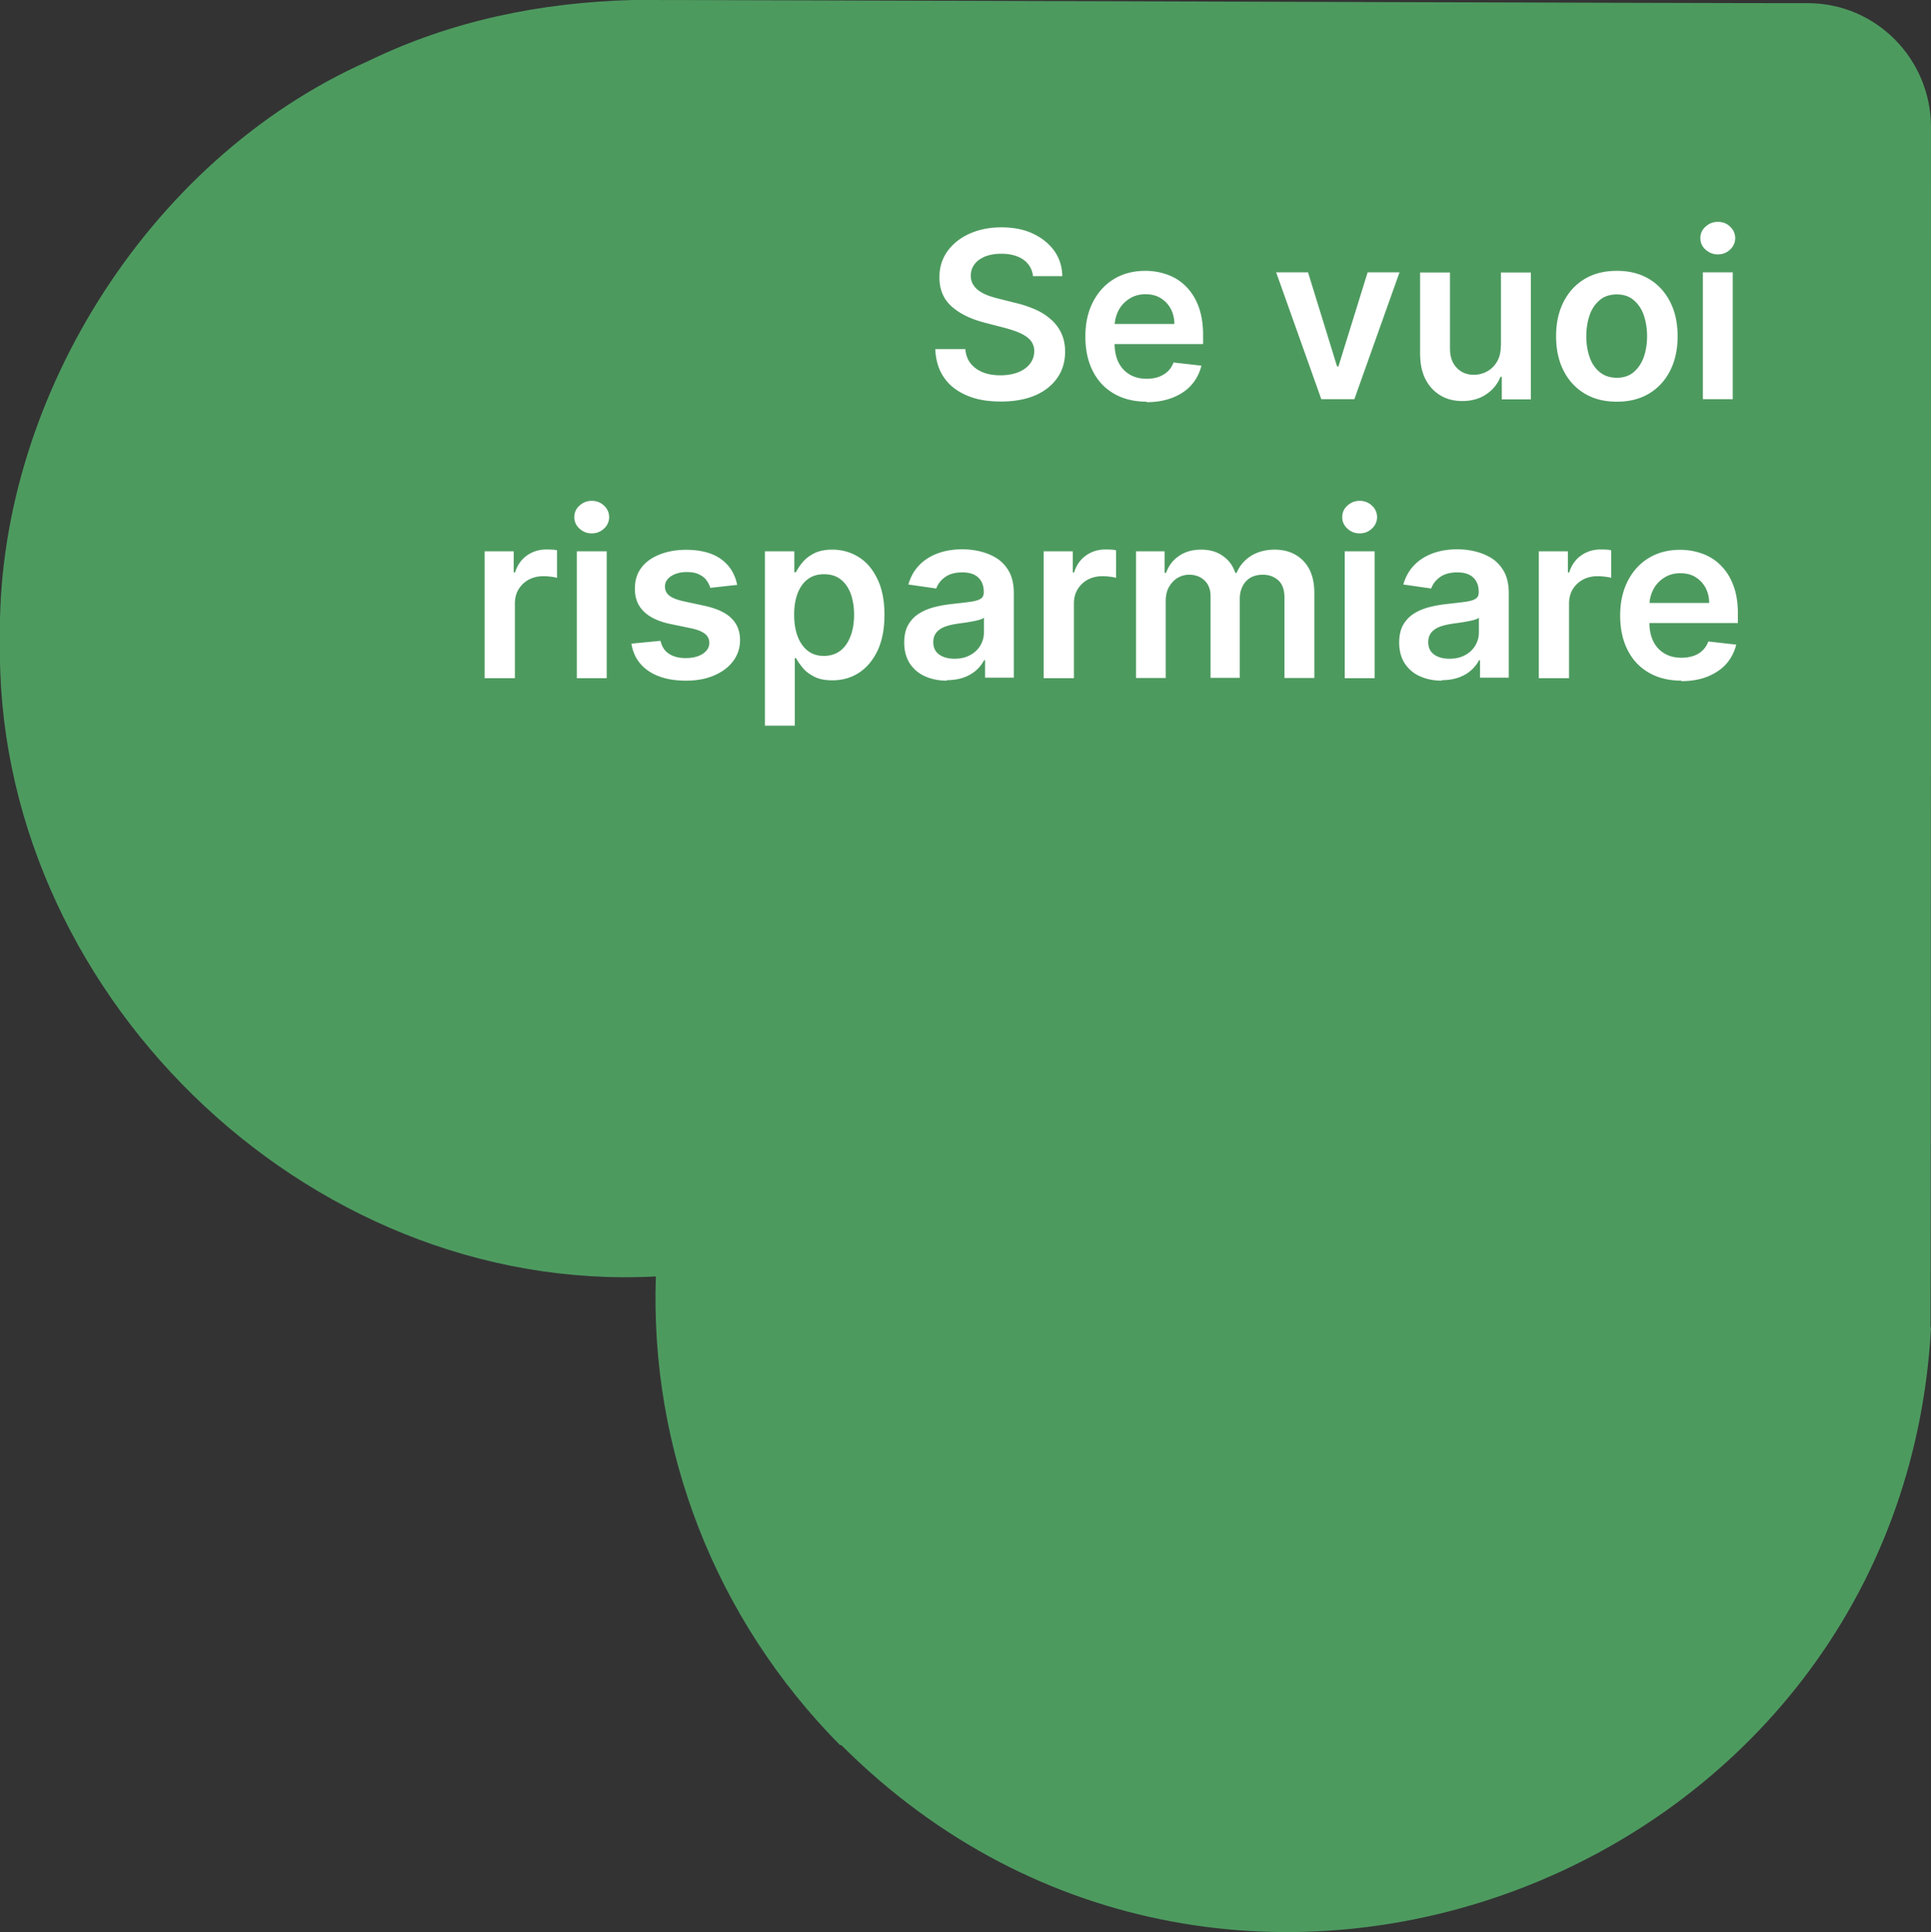
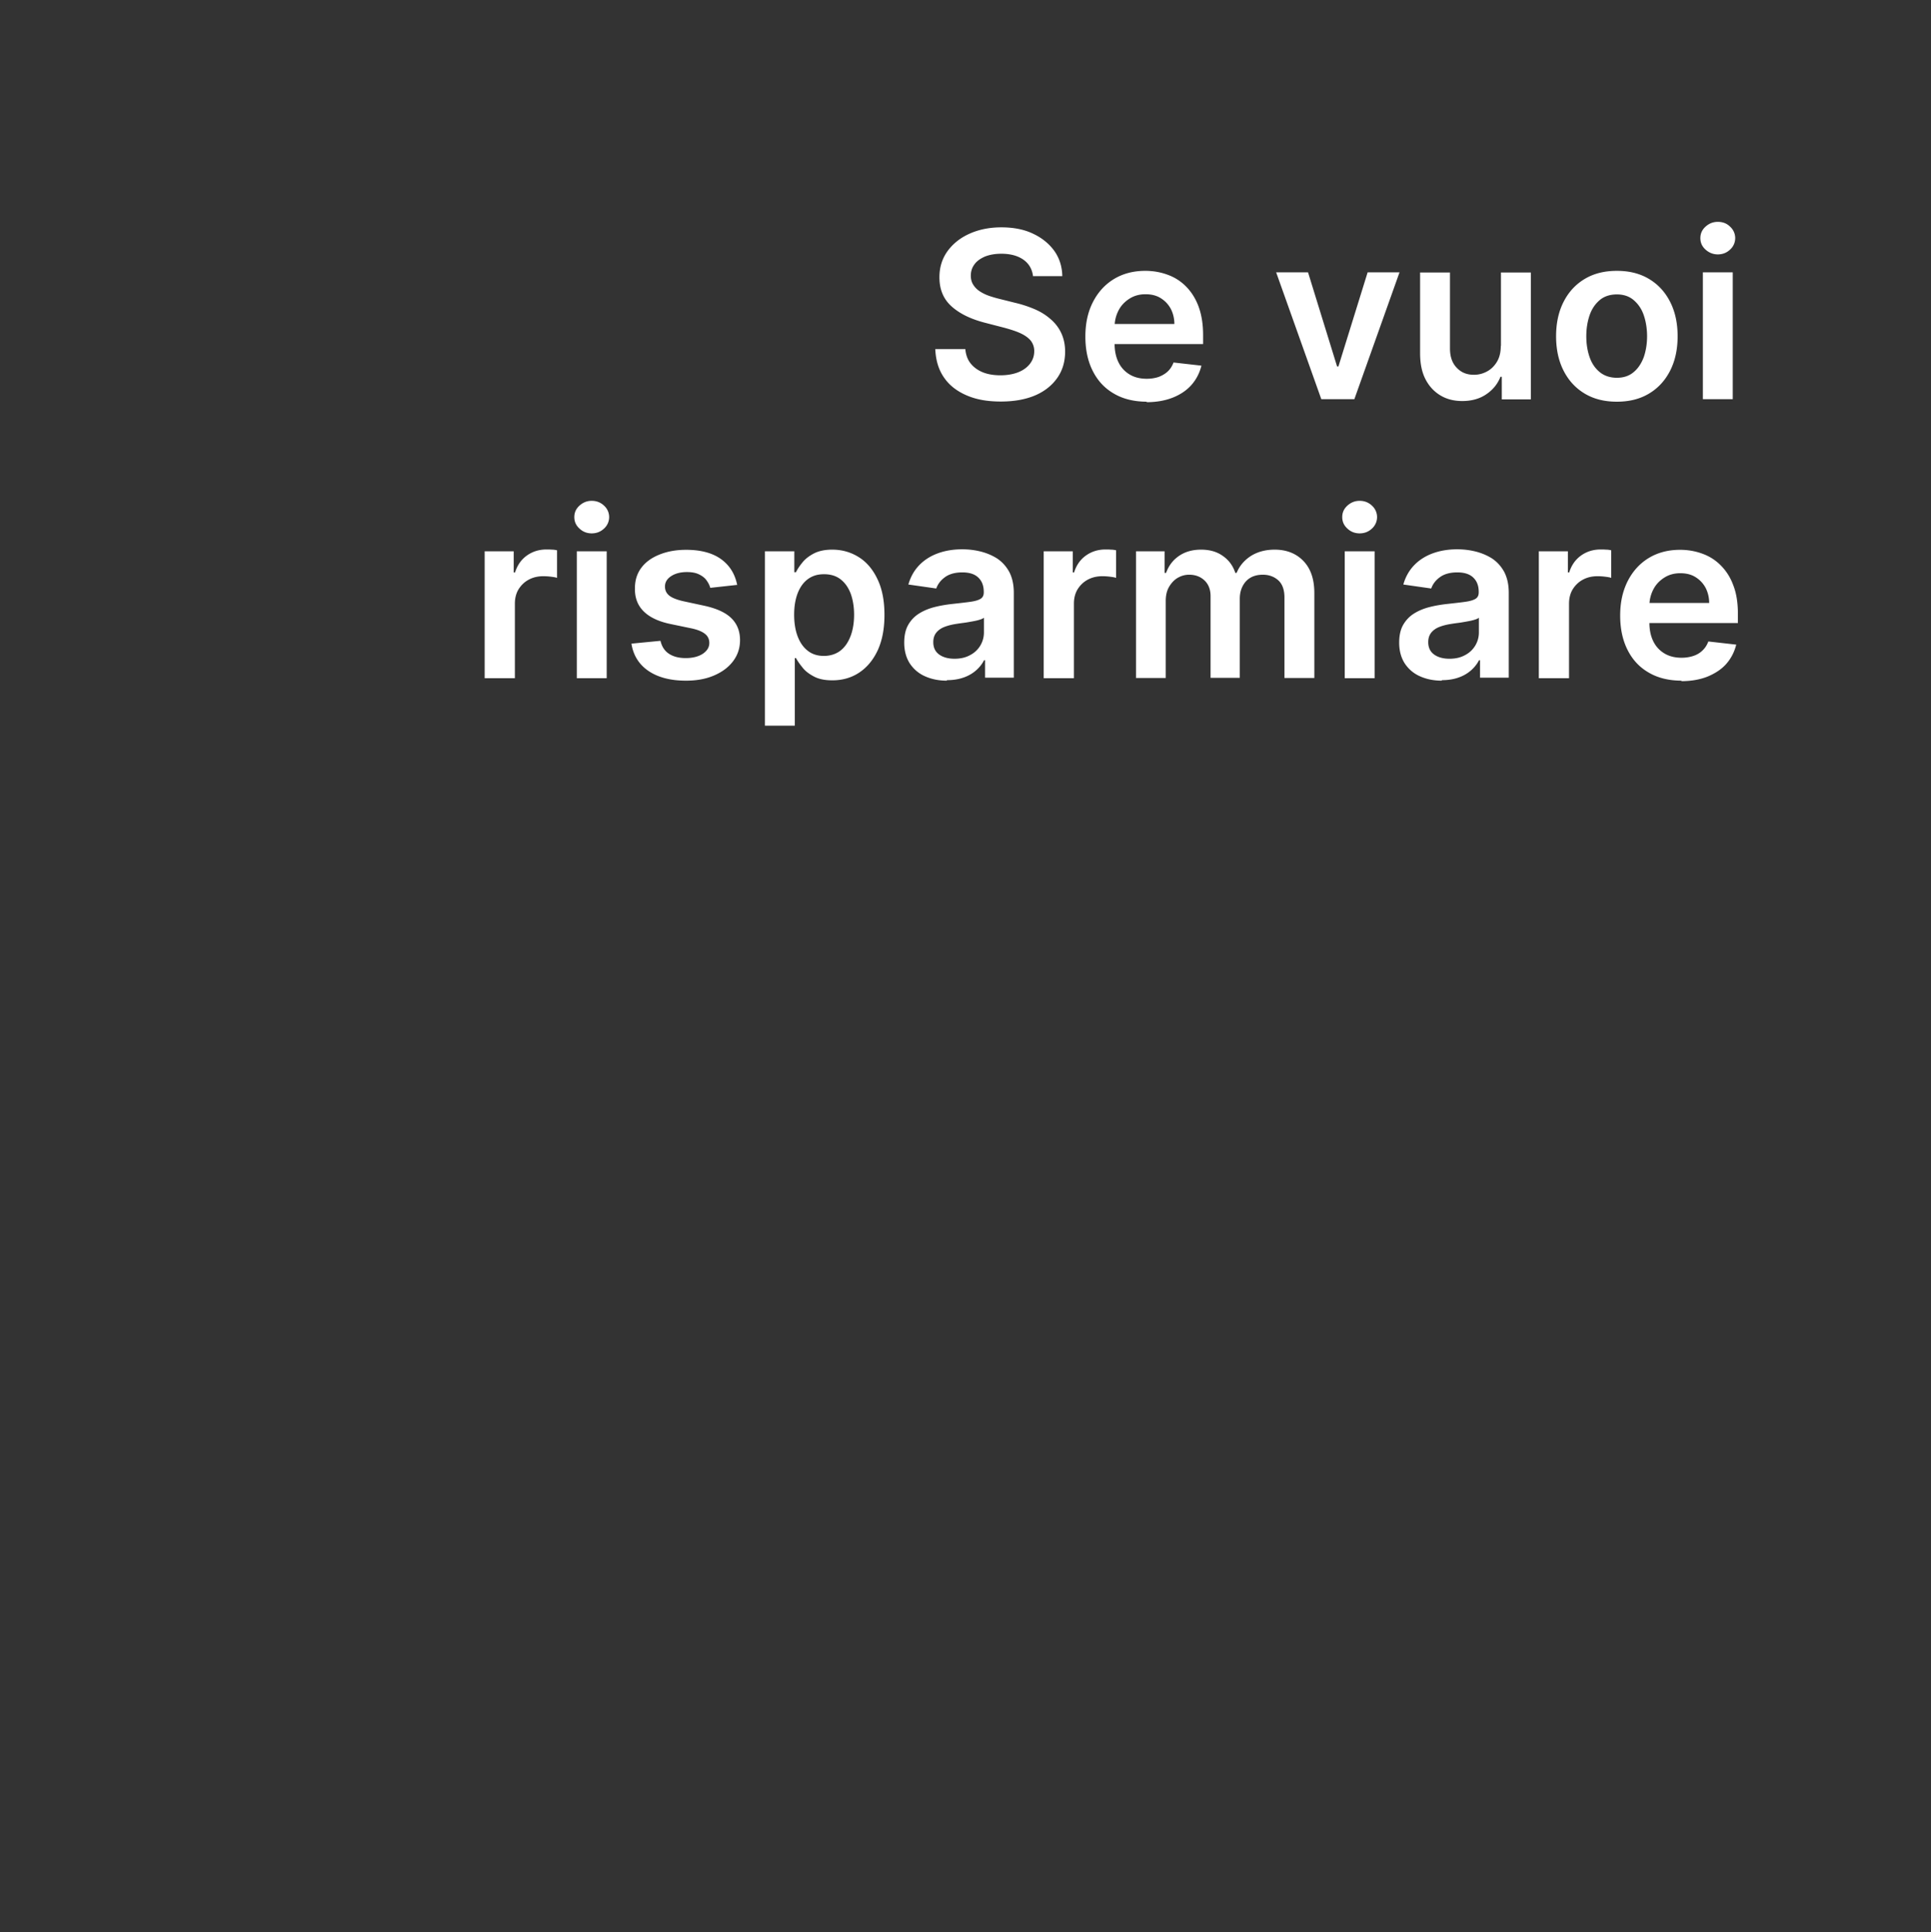
<svg xmlns="http://www.w3.org/2000/svg" id="Livello_2" data-name="Livello 2" viewBox="0 0 116.3 116.35">
  <rect x="0" y="0" width="116.3" height="116.35" fill="#333333" stroke="none" />
  <defs>
    <style>.cls-2{stroke-width:0;fill:#fff}</style>
  </defs>
  <g id="Livello_1-2" data-name="Livello 1">
-     <path d="M116.3 79.97c-1.81 33.02-42.17 48.6-65.63 25.12h-.08c-7.51-7.6-11.45-17.76-11.09-28.22C18.27 77.99-.4 59.44 0 38.55-.27 24.47 8.73 9.66 22.15 3.69 27.19 1.24 32.55.15 38.1 0c.37-.02 68.71.21 70.68.19h.1c4.1 0 7.42 3.35 7.42 7.48 0 0 0 67.91-.03 72.23l.03.08z" stroke-width="0" fill="#4d9a5f" fill-rule="evenodd" />
    <path class="cls-2" d="M62.22 16.65c-.05-.43-.24-.77-.58-1.01-.34-.24-.79-.36-1.33-.36-.38 0-.71.06-.99.17-.27.12-.49.27-.63.47-.15.2-.22.43-.22.68 0 .21.05.4.15.55.1.16.23.29.4.4s.36.2.56.27c.21.07.41.13.62.18l.96.24c.38.09.75.21 1.11.36.36.15.68.34.96.58.28.23.51.51.67.84s.25.71.25 1.15c0 .6-.15 1.12-.46 1.57s-.75.81-1.32 1.06c-.58.25-1.27.38-2.09.38s-1.48-.12-2.06-.37c-.58-.25-1.04-.6-1.36-1.07-.33-.47-.5-1.04-.53-1.72h1.81c.03.35.14.65.33.88s.44.41.75.53.66.17 1.04.17.75-.06 1.06-.18c.3-.12.54-.29.71-.51.17-.22.26-.47.26-.76a1 1 0 00-.23-.66c-.15-.17-.37-.32-.64-.44s-.59-.22-.96-.32l-1.16-.3c-.84-.22-1.5-.54-1.99-.98-.49-.44-.73-1.02-.73-1.75 0-.6.16-1.12.49-1.58.33-.45.77-.8 1.33-1.05s1.2-.38 1.91-.38 1.36.12 1.9.38c.54.25.97.6 1.29 1.04.31.44.47.95.48 1.52h-1.77zM69.08 24.19c-.77 0-1.43-.16-1.98-.48-.56-.32-.98-.77-1.28-1.36-.3-.59-.45-1.28-.45-2.08s.15-1.48.45-2.07c.3-.59.72-1.06 1.26-1.39s1.17-.5 1.9-.5c.47 0 .92.08 1.33.23.42.15.79.38 1.11.7.32.32.58.72.76 1.2s.28 1.06.28 1.73v.55H66.2v-1.21h4.53c0-.34-.08-.65-.22-.92-.15-.27-.35-.48-.61-.64-.26-.16-.56-.23-.91-.23-.37 0-.69.09-.97.27-.28.18-.5.41-.65.7-.15.29-.23.6-.24.94v1.06c0 .44.08.82.24 1.14s.39.56.68.73c.29.17.63.25 1.02.25.26 0 .5-.04.71-.11.21-.08.4-.19.55-.33.16-.15.27-.33.35-.54l1.68.19c-.11.44-.31.83-.6 1.16s-.68.59-1.14.77c-.46.18-.99.27-1.58.27zM84.29 16.4l-2.72 7.64h-1.99l-2.72-7.64h1.92l1.75 5.67h.08l1.76-5.67h1.91zM90.4 20.83v-4.42h1.8v7.64h-1.75v-1.36h-.08c-.17.43-.45.78-.85 1.05-.39.27-.88.41-1.45.41-.5 0-.94-.11-1.32-.34s-.68-.55-.9-.98c-.22-.43-.32-.95-.32-1.56v-4.86h1.8v4.58c0 .48.13.87.4 1.15.27.29.61.43 1.04.43.27 0 .52-.06.77-.19s.45-.32.61-.58c.16-.26.24-.58.24-.97zM97.38 24.19c-.75 0-1.39-.16-1.94-.49s-.97-.79-1.27-1.38c-.3-.59-.45-1.28-.45-2.07s.15-1.48.45-2.07c.3-.59.72-1.05 1.27-1.38s1.19-.49 1.94-.49 1.39.16 1.94.49.97.79 1.27 1.38.45 1.28.45 2.07-.15 1.48-.45 2.07-.72 1.05-1.27 1.38-1.19.49-1.94.49zm0-1.44c.4 0 .74-.11 1.01-.34.27-.22.47-.53.61-.9.13-.38.2-.8.2-1.26s-.07-.89-.2-1.27-.34-.68-.61-.91c-.27-.23-.61-.34-1.01-.34s-.76.11-1.03.34-.48.53-.61.91-.2.8-.2 1.27.07.89.2 1.26c.13.38.34.68.61.9.27.22.62.34 1.03.34zM103.46 15.32c-.28 0-.53-.1-.74-.29s-.31-.42-.31-.69.1-.5.31-.69c.21-.19.45-.29.74-.29s.54.09.74.29a.927.927 0 010 1.38c-.2.19-.45.29-.74.29zm-.9 8.72V16.4h1.8v7.64h-1.8zM29.19 40.84V33.2h1.75v1.27h.08c.14-.44.38-.78.72-1.02s.73-.36 1.17-.36c.1 0 .21 0 .33.01.12 0 .23.02.31.04v1.66c-.08-.03-.2-.05-.36-.07-.16-.02-.32-.03-.47-.03-.33 0-.62.07-.88.21-.26.14-.46.34-.61.58-.15.25-.22.54-.22.86v4.49h-1.8zM35.64 32.12c-.28 0-.53-.09-.74-.29-.21-.19-.31-.42-.31-.69s.1-.5.31-.69.45-.29.74-.29.54.1.74.29a.927.927 0 010 1.38c-.2.19-.45.29-.74.29zm-.9 8.72V33.2h1.8v7.64h-1.8zM44.42 35.22l-1.64.18c-.05-.17-.13-.32-.24-.47-.11-.15-.27-.26-.46-.35-.19-.09-.43-.13-.71-.13-.38 0-.69.08-.94.24-.25.16-.38.37-.38.63 0 .22.08.4.25.54.17.14.45.25.83.34l1.3.28c.72.16 1.26.4 1.61.74.35.34.53.78.53 1.33 0 .48-.14.9-.42 1.27-.28.37-.66.65-1.15.86-.49.21-1.05.31-1.69.31-.93 0-1.69-.2-2.26-.59-.57-.39-.91-.94-1.02-1.64l1.75-.17c.08.35.25.61.51.78s.59.26 1.01.26.77-.09 1.03-.26c.26-.18.39-.39.39-.65 0-.22-.08-.4-.25-.54-.17-.14-.43-.25-.78-.33l-1.3-.27c-.73-.15-1.27-.41-1.63-.77s-.53-.82-.52-1.38c0-.47.12-.88.38-1.23s.62-.61 1.09-.8c.47-.19 1-.29 1.61-.29.89 0 1.6.19 2.12.57.52.38.83.9.96 1.55zM46.07 43.7V33.2h1.77v1.26h.1c.09-.19.22-.38.39-.59.17-.21.4-.39.69-.54.29-.15.66-.23 1.1-.23.59 0 1.12.15 1.6.45.48.3.85.74 1.13 1.33.28.58.42 1.3.42 2.15s-.14 1.55-.41 2.14c-.28.59-.65 1.03-1.12 1.34-.47.31-1.01.46-1.61.46-.44 0-.8-.07-1.09-.22-.29-.15-.52-.32-.69-.53s-.31-.4-.41-.59h-.07v4.07h-1.8zm1.76-6.68c0 .49.07.93.21 1.3.14.37.34.66.61.87.27.21.59.31.97.31s.73-.11 1-.32c.27-.21.47-.51.61-.88s.21-.8.21-1.28-.07-.89-.2-1.26c-.14-.37-.34-.66-.61-.87s-.6-.31-1-.31-.71.1-.98.3c-.27.2-.47.49-.61.85-.14.37-.21.79-.21 1.29zM57.02 40.99c-.48 0-.92-.09-1.3-.26-.39-.17-.69-.43-.92-.77-.22-.34-.34-.76-.34-1.26 0-.43.08-.79.24-1.07s.38-.51.65-.68c.27-.17.58-.3.93-.39s.71-.15 1.08-.19c.45-.05.81-.09 1.09-.13s.48-.1.61-.18c.13-.08.19-.21.19-.38v-.03c0-.38-.11-.66-.33-.87-.22-.21-.54-.31-.96-.31-.44 0-.79.1-1.05.29-.26.19-.43.42-.52.68l-1.68-.24c.13-.46.35-.85.66-1.17.3-.31.68-.55 1.12-.71.44-.16.93-.24 1.46-.24.37 0 .73.04 1.1.13.36.09.7.23 1 .42.3.2.54.46.73.8.18.34.28.76.28 1.27v5.11h-1.73v-1.05h-.06c-.11.21-.26.41-.46.59s-.44.33-.74.44c-.3.11-.64.17-1.04.17zm.47-1.32c.36 0 .67-.07.94-.22a1.528 1.528 0 00.83-1.35v-.9c-.06.05-.15.09-.29.13-.13.04-.28.07-.45.1-.17.03-.33.06-.49.08-.16.02-.3.04-.42.06-.27.04-.51.1-.72.18-.21.08-.38.2-.5.35-.12.15-.18.34-.18.57 0 .33.12.58.36.75.24.17.55.25.92.25zM62.86 40.84V33.2h1.75v1.27h.08c.14-.44.38-.78.72-1.02s.73-.36 1.17-.36c.1 0 .21 0 .33.01.12 0 .23.02.31.04v1.66c-.08-.03-.2-.05-.36-.07-.16-.02-.32-.03-.47-.03-.33 0-.62.07-.88.21-.26.14-.46.34-.61.58-.15.25-.22.54-.22.86v4.49h-1.8zM68.42 40.84V33.2h1.72v1.3h.09c.16-.44.42-.78.79-1.03.37-.25.81-.37 1.32-.37s.95.12 1.31.38c.36.25.61.59.75 1.02h.08c.17-.42.46-.76.86-1.02.4-.25.88-.38 1.43-.38.7 0 1.28.22 1.72.67s.67 1.09.67 1.94v5.12h-1.8v-4.85c0-.47-.13-.82-.38-1.04s-.56-.33-.92-.33c-.43 0-.77.13-1.02.4-.24.27-.37.62-.37 1.05v4.76h-1.76V35.9c0-.39-.12-.71-.36-.94s-.55-.35-.93-.35c-.26 0-.49.07-.71.2-.21.13-.38.32-.51.55s-.19.51-.19.83v4.64h-1.8zM81.89 32.12c-.28 0-.53-.09-.74-.29-.21-.19-.31-.42-.31-.69s.1-.5.31-.69.45-.29.74-.29.54.1.74.29a.927.927 0 010 1.38c-.2.19-.45.29-.74.29zm-.9 8.72V33.2h1.8v7.64h-1.8zM86.83 40.99c-.48 0-.92-.09-1.3-.26-.39-.17-.69-.43-.92-.77-.22-.34-.34-.76-.34-1.26 0-.43.08-.79.24-1.07s.38-.51.65-.68c.27-.17.58-.3.93-.39s.71-.15 1.08-.19c.45-.05.81-.09 1.09-.13s.48-.1.61-.18c.13-.08.19-.21.19-.38v-.03c0-.38-.11-.66-.33-.87-.22-.21-.54-.31-.96-.31-.44 0-.79.1-1.05.29-.26.19-.43.42-.52.68l-1.68-.24c.13-.46.35-.85.66-1.17.3-.31.68-.55 1.12-.71.44-.16.93-.24 1.46-.24.37 0 .73.04 1.1.13.36.09.7.23 1 .42.3.2.54.46.73.8.18.34.28.76.28 1.27v5.11h-1.73v-1.05h-.06c-.11.21-.26.41-.46.59s-.44.33-.74.44c-.3.11-.64.17-1.04.17zm.47-1.32c.36 0 .67-.07.94-.22a1.528 1.528 0 00.83-1.35v-.9c-.06.05-.15.09-.29.13-.13.04-.28.07-.45.1-.17.03-.33.06-.49.08-.16.02-.3.04-.42.06-.27.04-.51.1-.72.18-.21.08-.38.2-.5.35-.12.15-.18.34-.18.57 0 .33.12.58.36.75.24.17.55.25.92.25zM92.68 40.84V33.2h1.75v1.27h.08c.14-.44.38-.78.72-1.02s.73-.36 1.17-.36c.1 0 .21 0 .33.01.12 0 .23.02.31.04v1.66c-.08-.03-.2-.05-.36-.07-.16-.02-.32-.03-.47-.03-.33 0-.62.07-.88.21-.26.14-.46.34-.61.58-.15.25-.22.54-.22.86v4.49h-1.8zM101.29 40.99c-.77 0-1.43-.16-1.98-.48-.56-.32-.98-.77-1.28-1.36-.3-.59-.45-1.28-.45-2.08s.15-1.47.45-2.07c.3-.59.72-1.06 1.26-1.39.54-.33 1.17-.5 1.9-.5.47 0 .92.08 1.33.23.42.15.79.38 1.11.7s.58.71.76 1.2c.19.48.28 1.06.28 1.73v.55h-6.26v-1.21h4.53c0-.34-.08-.65-.22-.92-.15-.27-.35-.48-.61-.64-.26-.16-.56-.23-.91-.23-.37 0-.69.09-.97.27s-.5.41-.65.7c-.15.29-.23.6-.24.94v1.06c0 .44.08.82.24 1.14.16.32.39.56.68.73.29.17.63.25 1.02.25.26 0 .5-.04.71-.11s.4-.18.55-.33c.16-.15.27-.33.35-.54l1.68.19c-.11.44-.31.83-.6 1.16s-.68.58-1.14.77c-.46.18-.99.27-1.58.27z" />
  </g>
</svg>